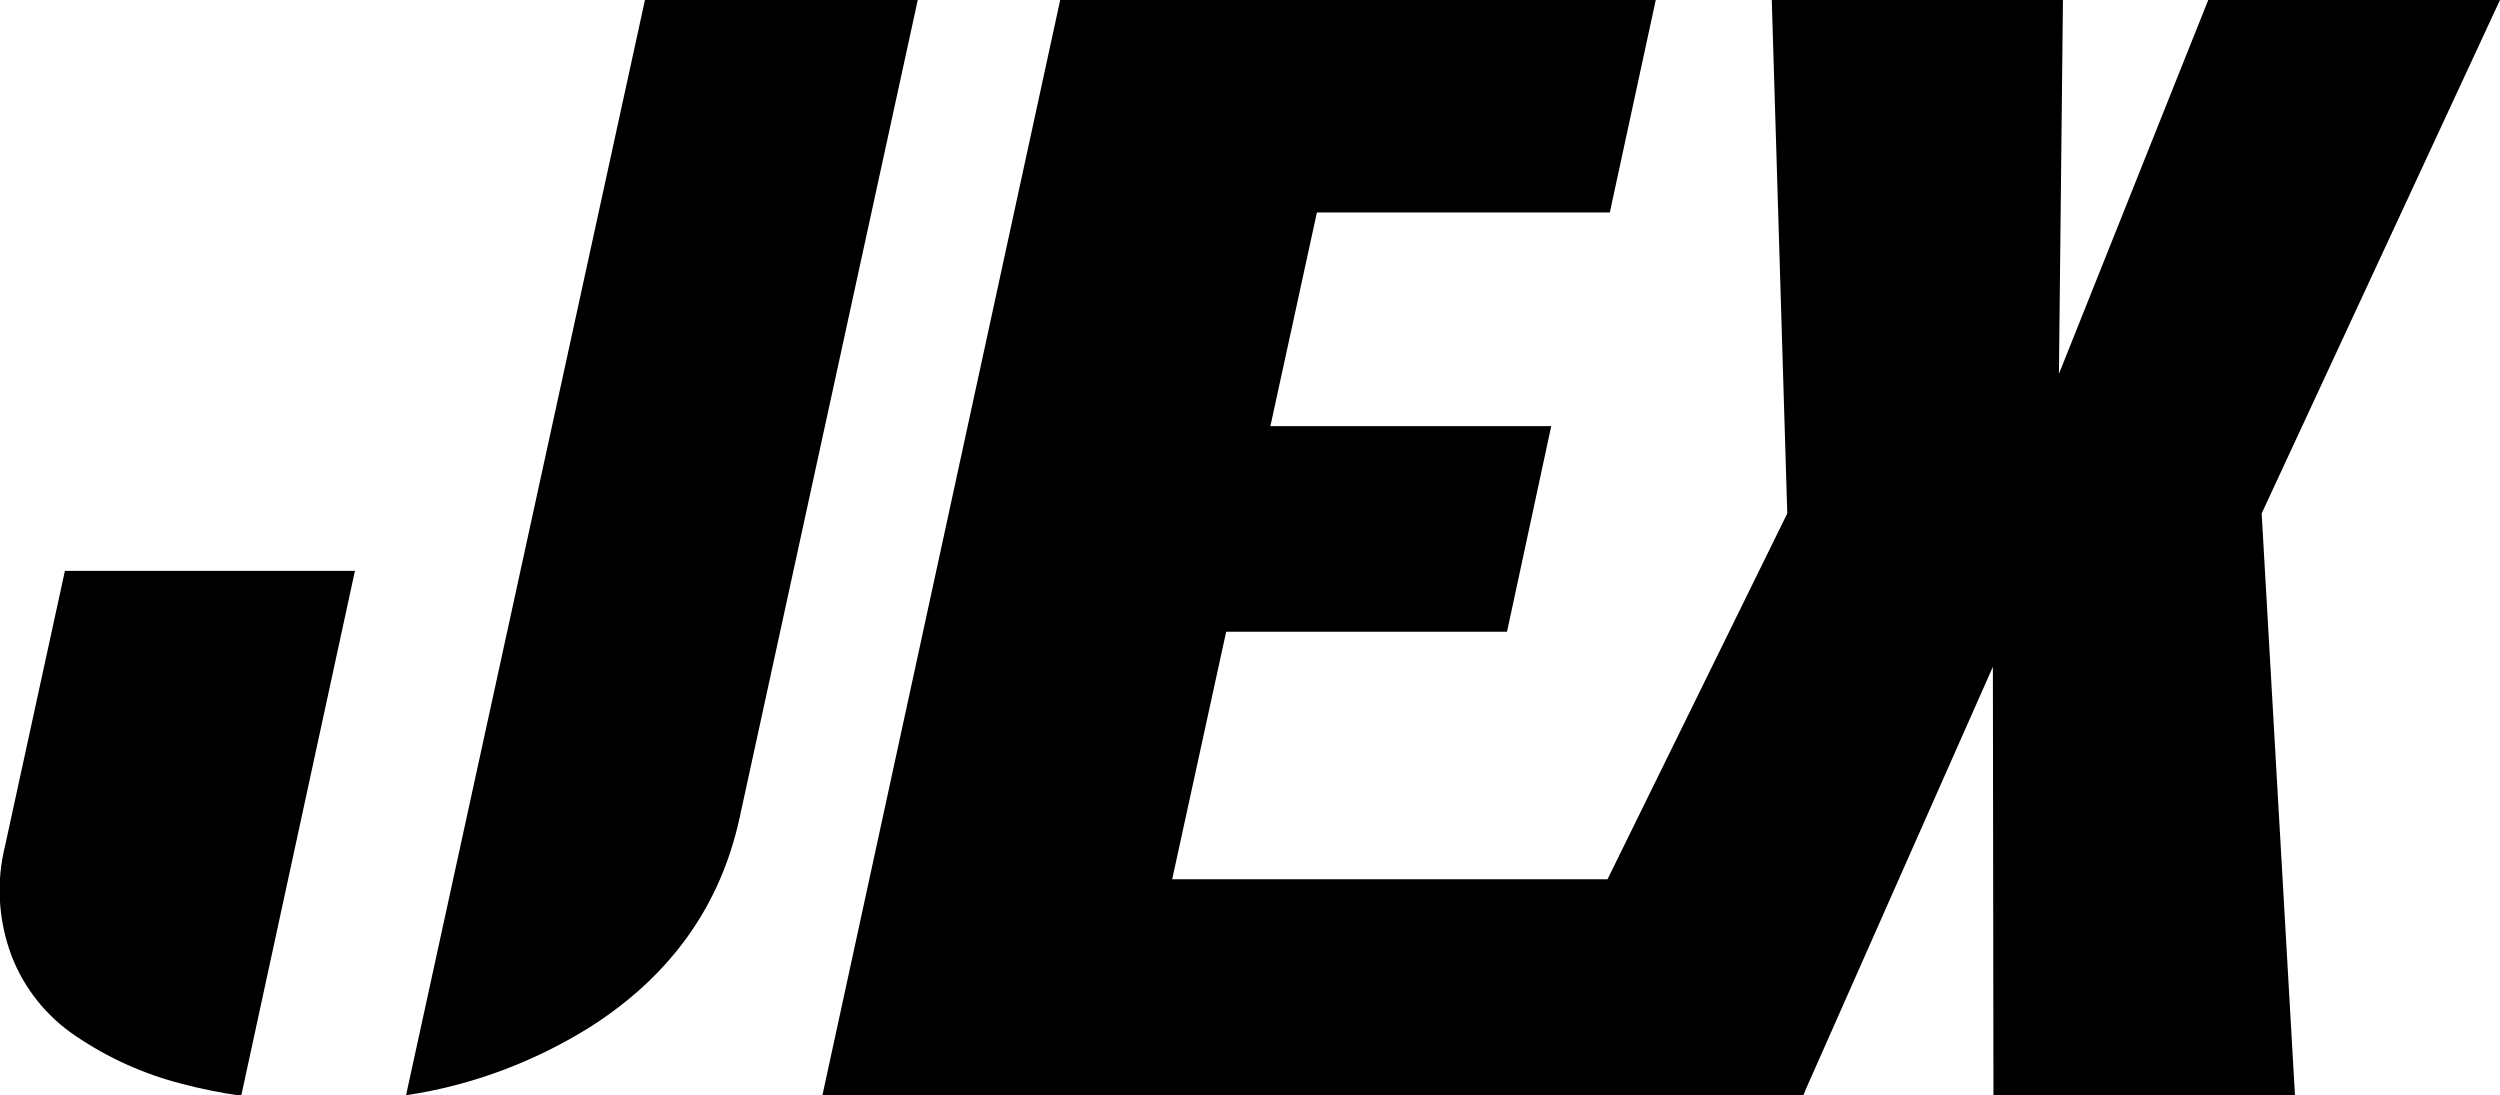
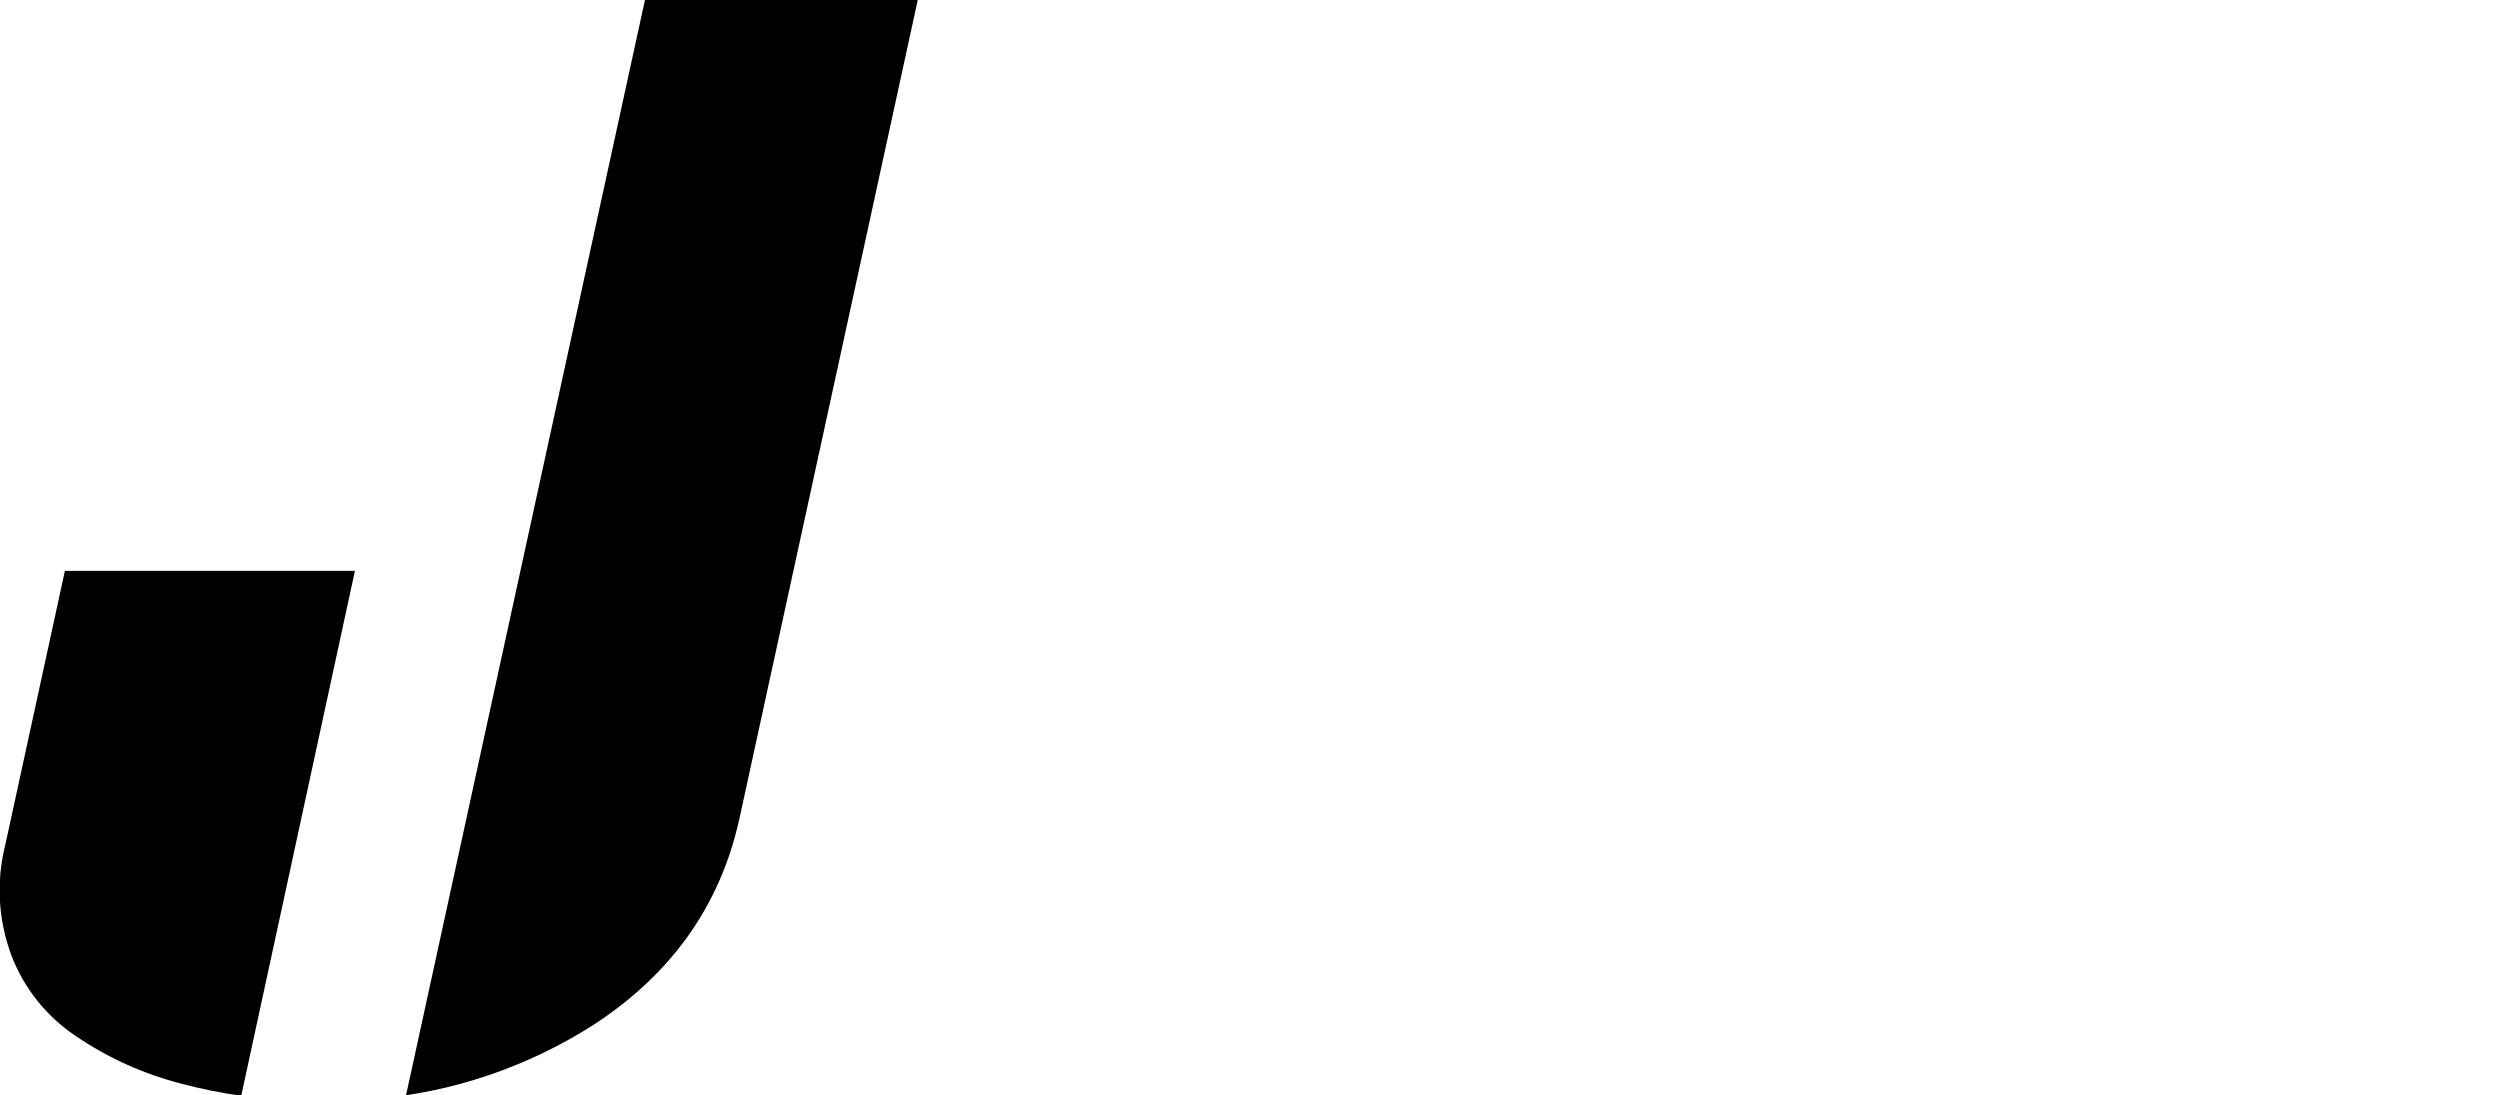
<svg xmlns="http://www.w3.org/2000/svg" class="jex-logo logo_ice-off-white" version="1.1" id="Laag_1" viewBox="0 0 435.3 190.7" style="enable-background:new 0 0 435.3 190.7;">
-   <polygon class="jex-logo-main-dekstop" points="435.3,0 384.5,0 358.5,65.1 359.2,0 308.5,0 311.2,89.4 279.9,153.1 204.1,153.1 213.5,110 262.4,110 270.1,74.2 221.2,74.2 229.3,37 280.3,37 288.3,0 184.6,0 143.2,190.7 194,190.7 194,190.7 314,190.7 314.5,189.5 347,116.1 347.1,190.7 399.6,190.7 393.8,89.4" />
  <path class="jex-logo-main-dekstop" d="M11.3,99.4L0.9,147.2c-1.6,6.4-1.2,13,1.1,19.2c2.2,5.7,6.1,10.6,11.2,14c5.6,3.8,11.8,6.6,18.4,8.3c3.4,0.9,6.9,1.6,10.4,2.1l19.8-91.4H11.3z" />
  <path class="jex-logo-main-dekstop" d="M112.3,0L70.7,190.7c11.5-1.7,22.6-5.9,32.4-12.1c13.8-8.9,22.4-21,25.7-36.3L159.8,0H112.3z" />
</svg>